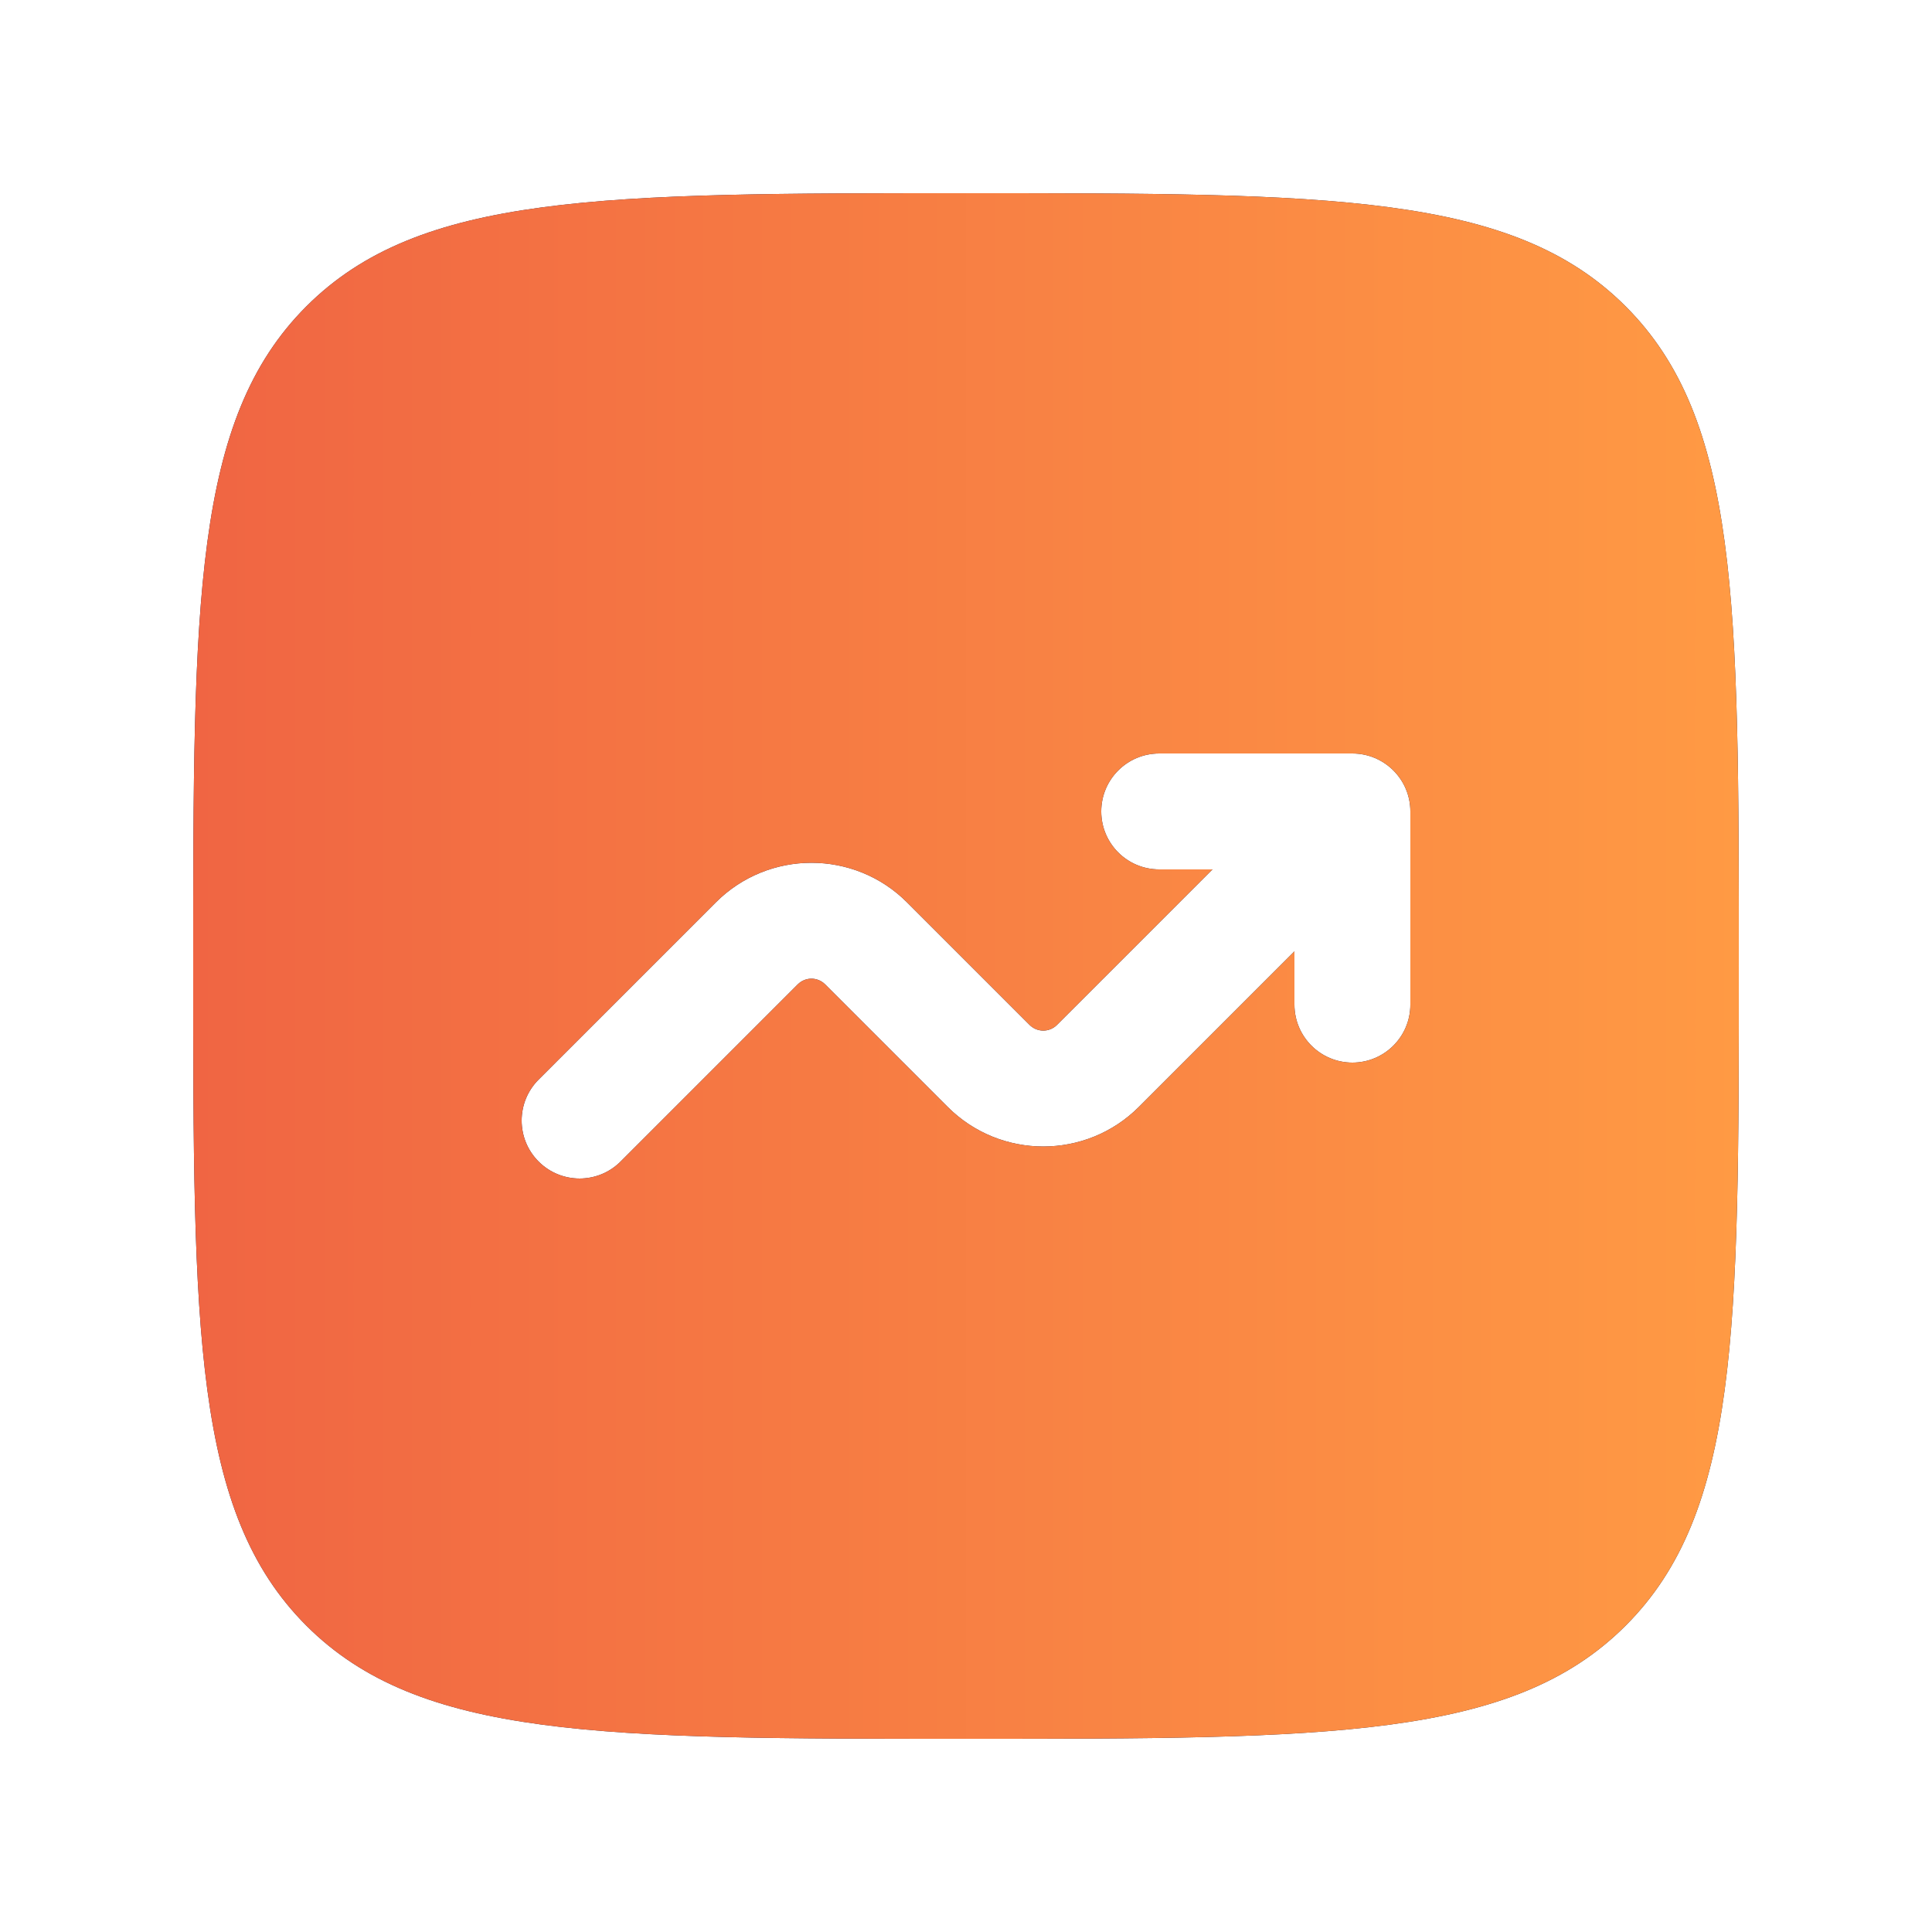
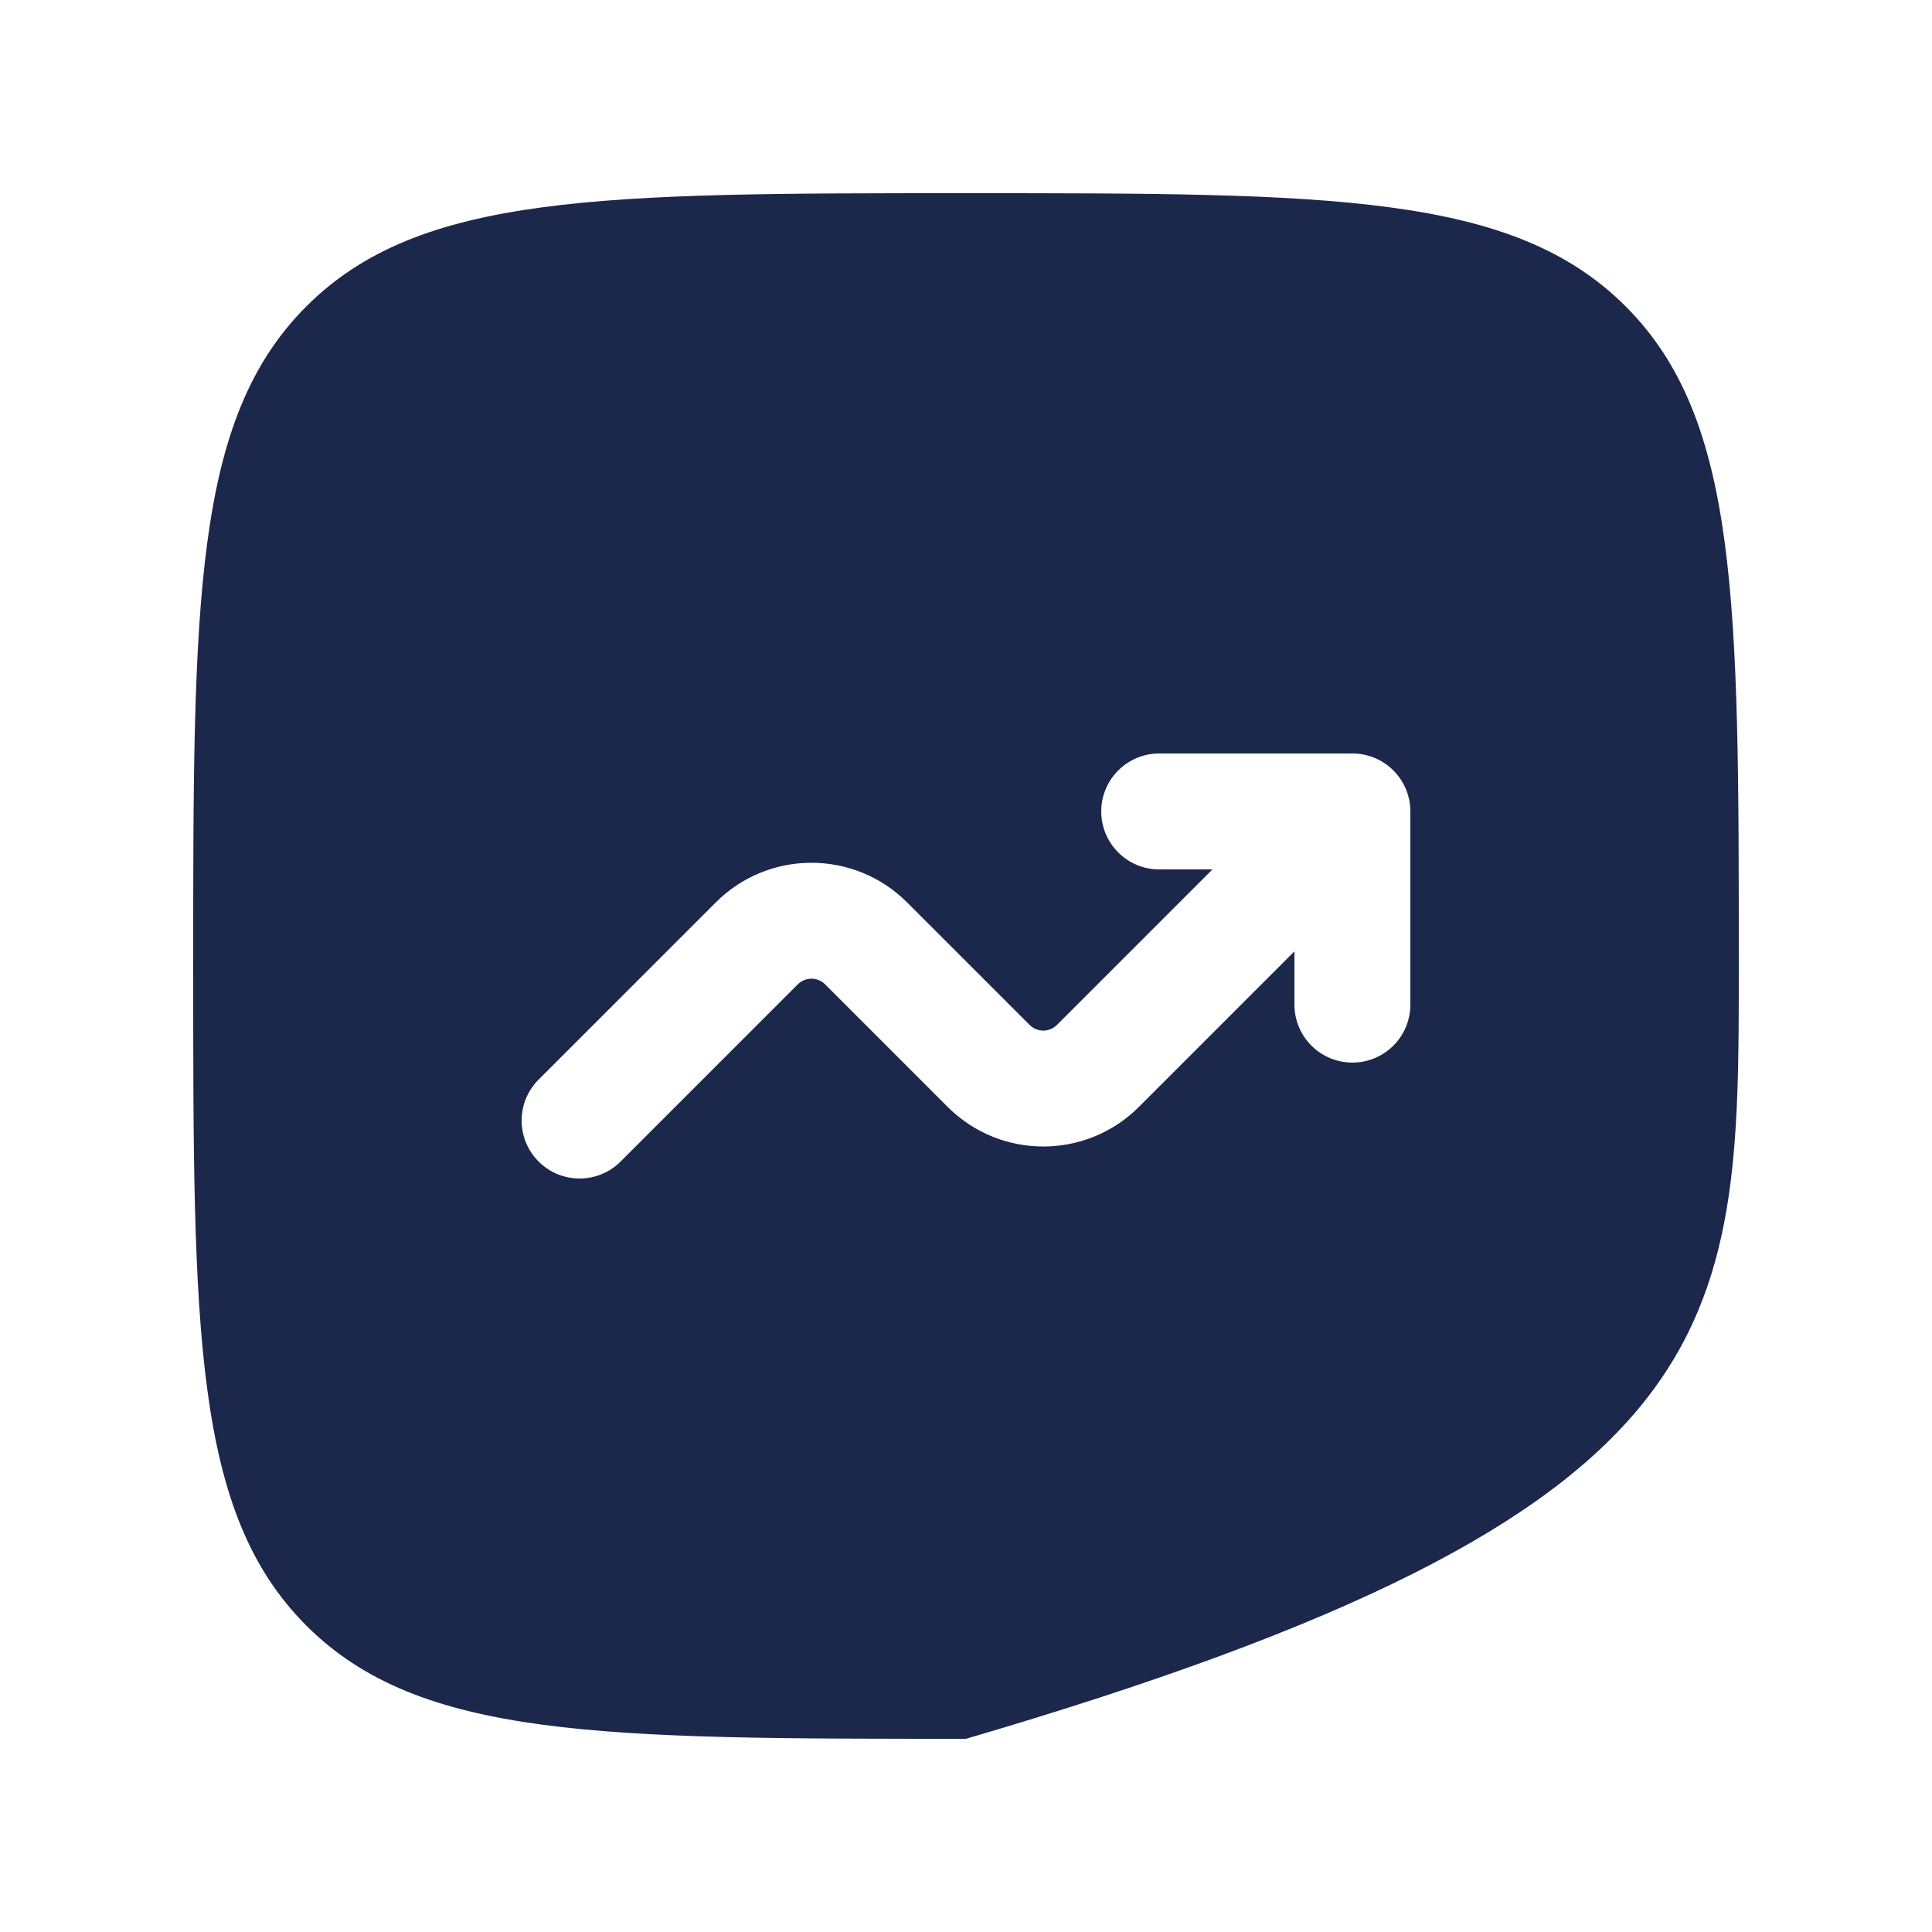
<svg xmlns="http://www.w3.org/2000/svg" width="80" height="80" viewBox="0 0 80 80" fill="none">
-   <path fill-rule="evenodd" clip-rule="evenodd" d="M12.686 12.686C8 17.373 8 24.915 8 40C8 55.085 8 62.627 12.686 67.314C17.373 72 24.915 72 40 72C55.085 72 62.627 72 67.314 67.314C72 62.627 72 55.085 72 40C72 24.915 72 17.373 67.314 12.686C62.627 8 55.085 8 40 8C24.915 8 17.373 8 12.686 12.686ZM45.6 33.6C45.6 34.925 46.675 36 48 36H50.206L43.766 42.44C43.453 42.753 42.947 42.753 42.634 42.44L37.56 37.366C35.373 35.179 31.827 35.179 29.64 37.366L22.303 44.703C21.366 45.64 21.366 47.16 22.303 48.097C23.24 49.034 24.76 49.034 25.697 48.097L33.034 40.76C33.347 40.447 33.853 40.447 34.166 40.76L39.24 45.834C41.427 48.021 44.973 48.021 47.16 45.834L53.6 39.394V41.6C53.6 42.925 54.675 44 56 44C57.325 44 58.4 42.925 58.4 41.6V33.6C58.4 32.275 57.325 31.2 56 31.2H48C46.675 31.2 45.6 32.275 45.6 33.6Z" fill="#1C274C" />
-   <path fill-rule="evenodd" clip-rule="evenodd" d="M12.686 12.686C8 17.373 8 24.915 8 40C8 55.085 8 62.627 12.686 67.314C17.373 72 24.915 72 40 72C55.085 72 62.627 72 67.314 67.314C72 62.627 72 55.085 72 40C72 24.915 72 17.373 67.314 12.686C62.627 8 55.085 8 40 8C24.915 8 17.373 8 12.686 12.686ZM45.6 33.6C45.6 34.925 46.675 36 48 36H50.206L43.766 42.44C43.453 42.753 42.947 42.753 42.634 42.44L37.56 37.366C35.373 35.179 31.827 35.179 29.64 37.366L22.303 44.703C21.366 45.64 21.366 47.16 22.303 48.097C23.24 49.034 24.76 49.034 25.697 48.097L33.034 40.76C33.347 40.447 33.853 40.447 34.166 40.76L39.24 45.834C41.427 48.021 44.973 48.021 47.16 45.834L53.6 39.394V41.6C53.6 42.925 54.675 44 56 44C57.325 44 58.4 42.925 58.4 41.6V33.6C58.4 32.275 57.325 31.2 56 31.2H48C46.675 31.2 45.6 32.275 45.6 33.6Z" fill="url(#paint0_linear_3254_2875)" />
+   <path fill-rule="evenodd" clip-rule="evenodd" d="M12.686 12.686C8 17.373 8 24.915 8 40C8 55.085 8 62.627 12.686 67.314C17.373 72 24.915 72 40 72C72 62.627 72 55.085 72 40C72 24.915 72 17.373 67.314 12.686C62.627 8 55.085 8 40 8C24.915 8 17.373 8 12.686 12.686ZM45.6 33.6C45.6 34.925 46.675 36 48 36H50.206L43.766 42.44C43.453 42.753 42.947 42.753 42.634 42.44L37.56 37.366C35.373 35.179 31.827 35.179 29.64 37.366L22.303 44.703C21.366 45.64 21.366 47.16 22.303 48.097C23.24 49.034 24.76 49.034 25.697 48.097L33.034 40.76C33.347 40.447 33.853 40.447 34.166 40.76L39.24 45.834C41.427 48.021 44.973 48.021 47.16 45.834L53.6 39.394V41.6C53.6 42.925 54.675 44 56 44C57.325 44 58.4 42.925 58.4 41.6V33.6C58.4 32.275 57.325 31.2 56 31.2H48C46.675 31.2 45.6 32.275 45.6 33.6Z" fill="#1C274C" />
  <defs>
    <linearGradient id="paint0_linear_3254_2875" x1="8" y1="40" x2="72" y2="40" gradientUnits="userSpaceOnUse">
      <stop stop-color="#F06543" />
      <stop offset="1" stop-color="#FF9A44" />
    </linearGradient>
  </defs>
</svg>